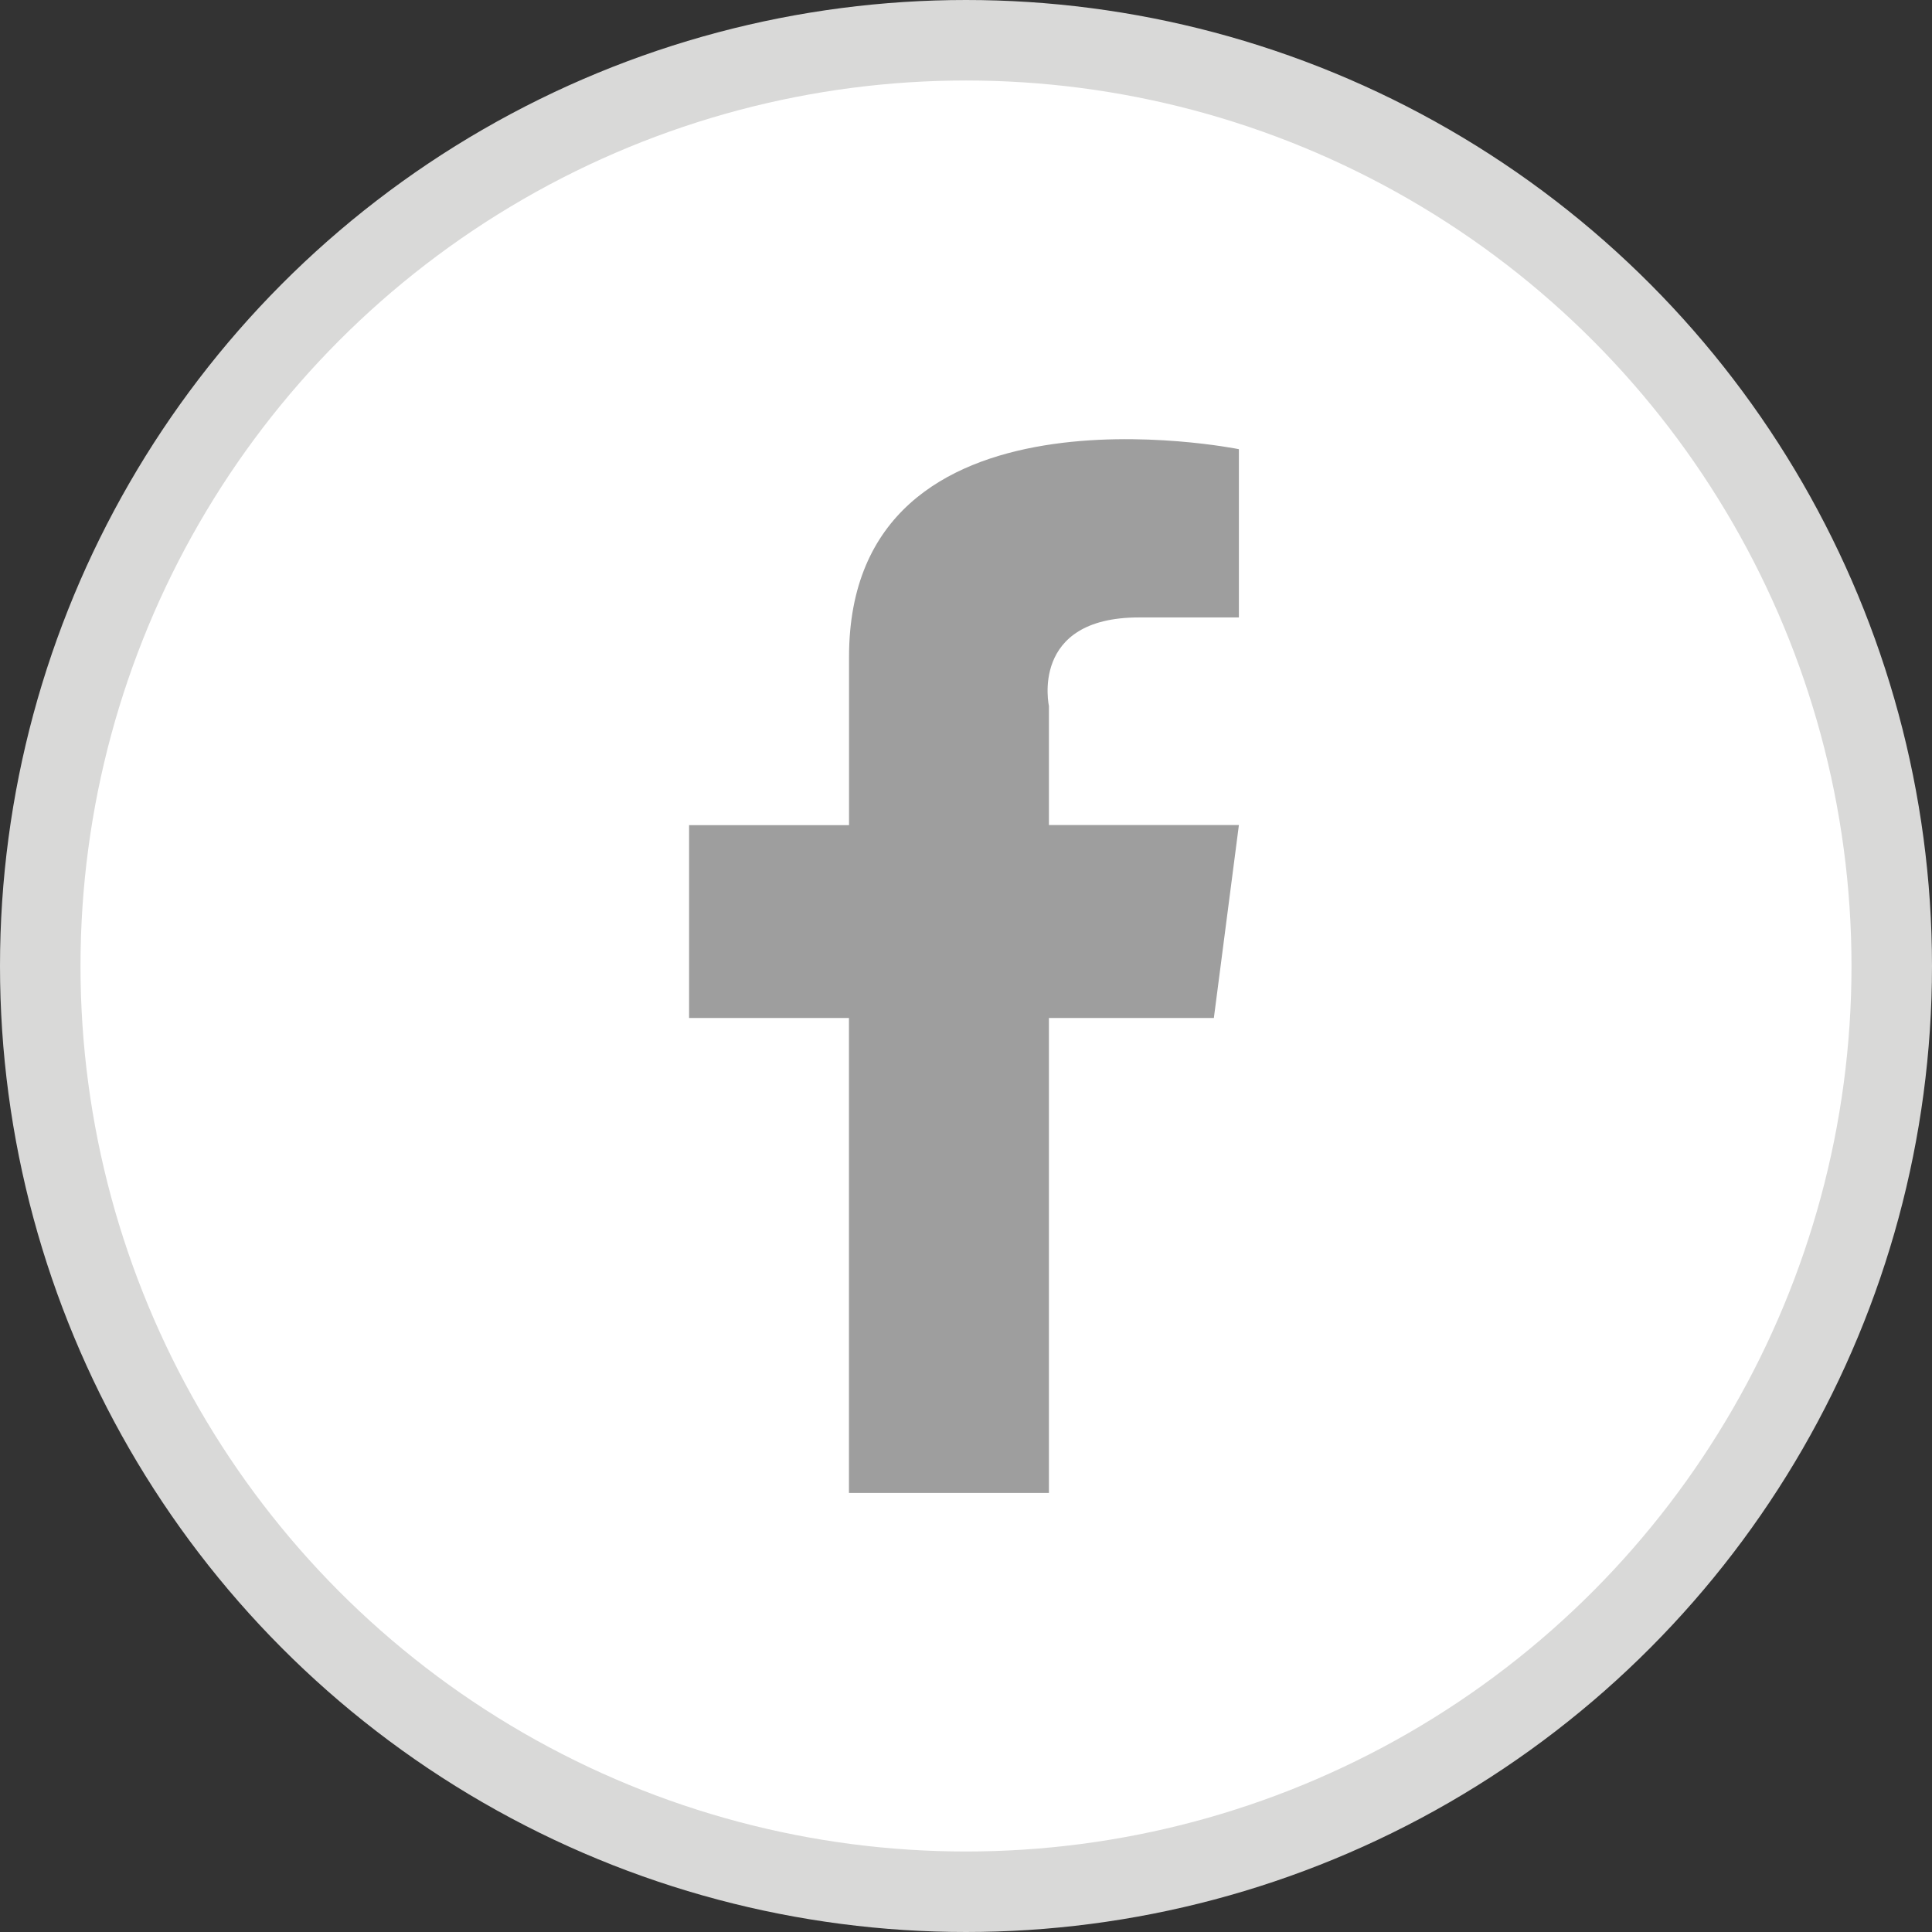
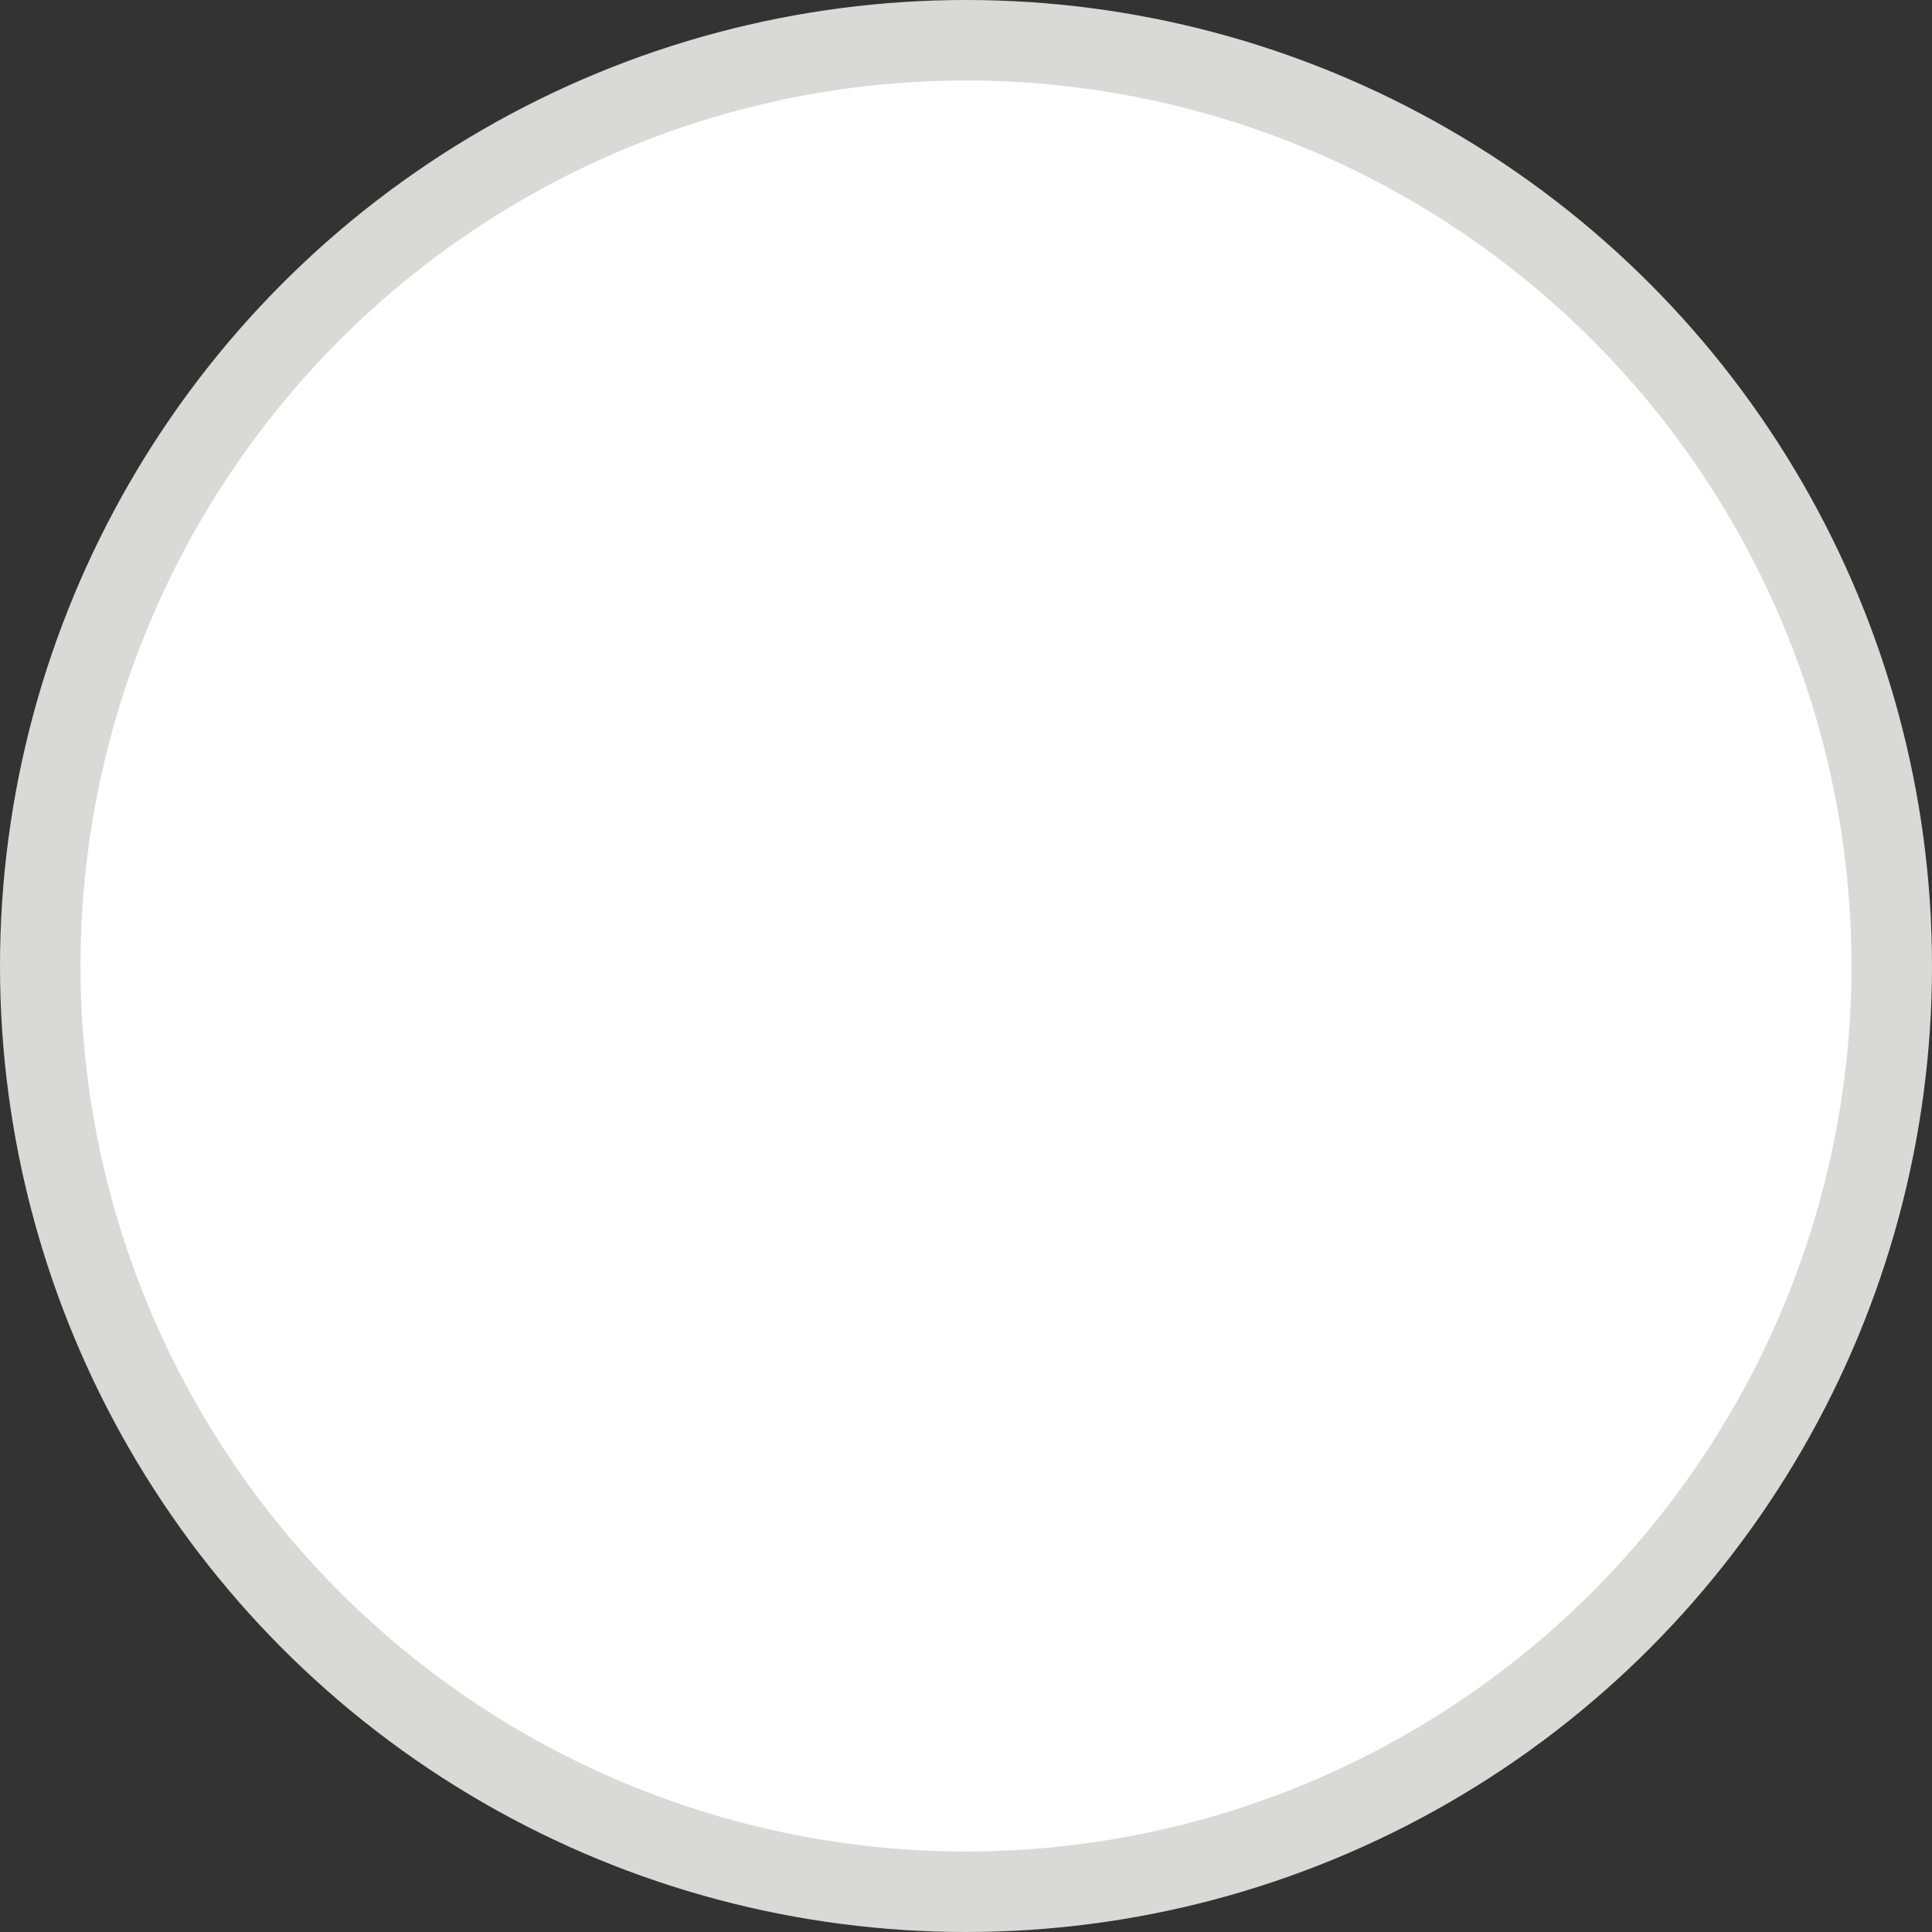
<svg xmlns="http://www.w3.org/2000/svg" width="24" height="24" viewBox="0 0 24 24">
  <rect x="0" y="0" width="24" height="24" fill="#333333" stroke="none" />
  <g fill="none" fill-rule="evenodd">
    <circle stroke="#D9D9D8" fill="#FFF" cx="12" cy="12" r="11.5" />
-     <path d="M13.03 8.774v1.475h2.36l-.311 2.397H13.03v5.9h-2.484v-5.9H8.56V10.25h1.987V8.16c0-3.563 4.843-2.58 4.843-2.58v2.09h-1.241c-1.366 0-1.118 1.105-1.118 1.105" fill="#9E9E9E" />
  </g>
</svg>